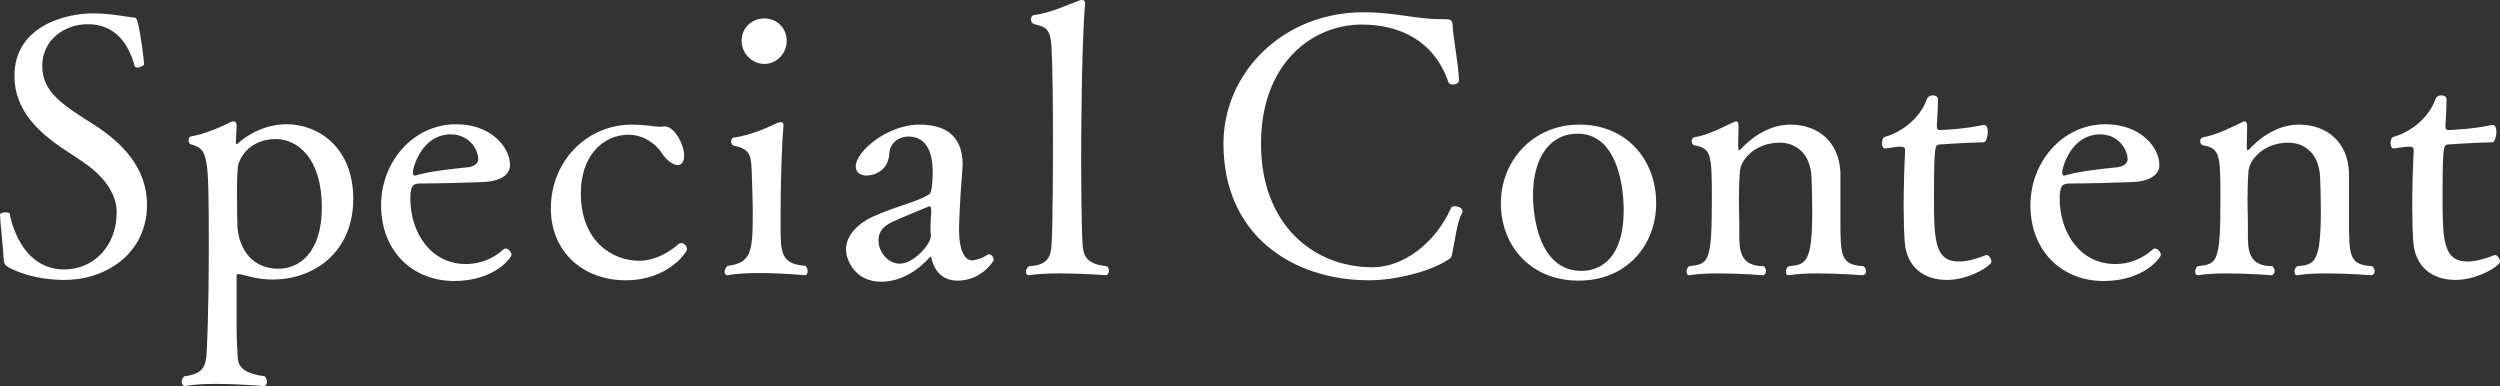
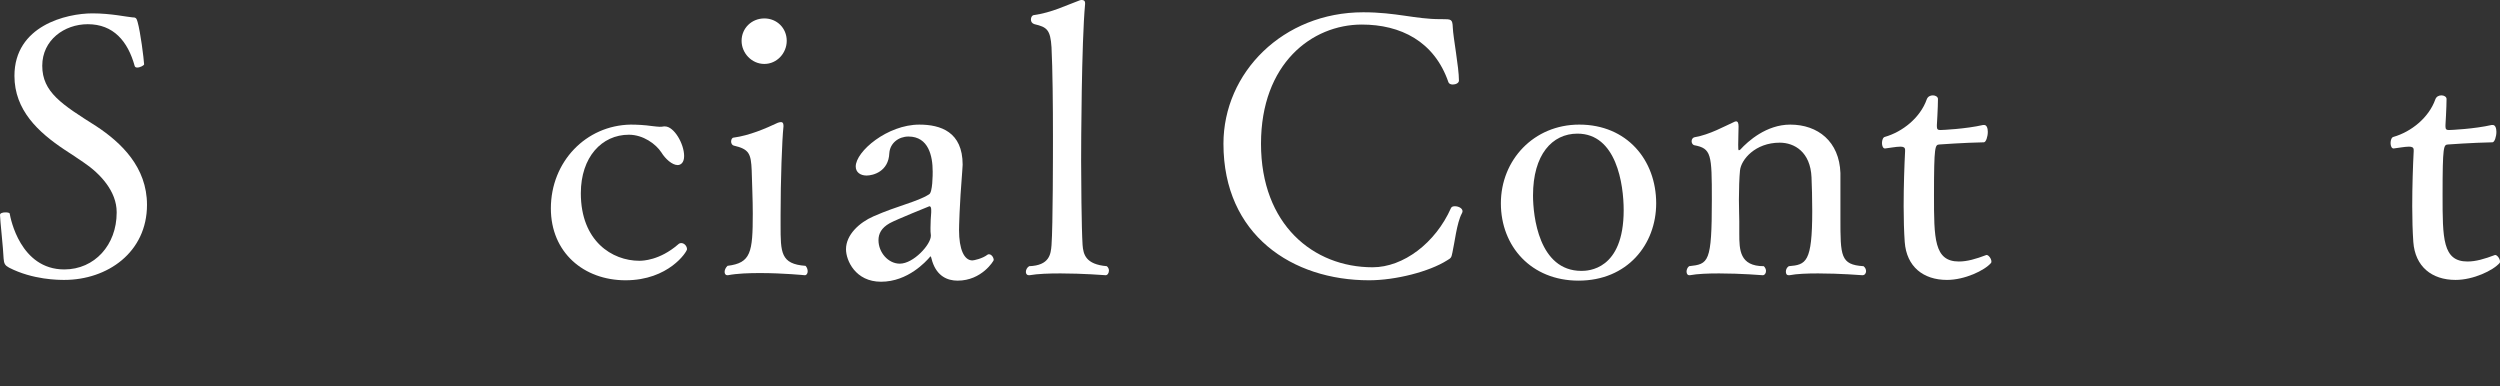
<svg xmlns="http://www.w3.org/2000/svg" id="_レイヤー_2" width="380.644" height="58.787" viewBox="0 0 380.644 58.787">
  <rect x="0" y="0" width="380.644" height="58.787" fill="#333333" stroke="none" />
  <defs>
    <style>.cls-1{fill:#fff;}</style>
  </defs>
  <g id="_レイヤー_2-2">
    <g>
      <path class="cls-1" d="m22.382,31.181c0,7.259-6.049,11.438-12.593,11.438-.825,0-4.785,0-8.414-1.87-.605-.33-.771-.605-.825-1.375-.055-1.54-.55-5.939-.55-6.654,0-.275.439-.385.825-.385.329,0,.659.055.659.22.11.66,1.595,8.469,8.305,8.469,4.619,0,7.974-3.74,7.974-8.634v-.109c0-3.135-2.475-5.83-5.005-7.534-.935-.66-1.979-1.32-2.969-1.98-3.96-2.64-7.59-5.994-7.59-11.218C2.199,3.905,10.118,2.035,14.078,2.035c2.805,0,5.279.55,6.049.604.55,0,.66.11.825.715.439,1.54.935,5.5.99,6.435,0,.165-.605.495-1.045.495-.165,0-.33-.055-.386-.22-1.045-3.794-3.244-6.379-7.148-6.379-3.574,0-6.93,2.42-6.93,6.324,0,4.015,2.97,5.884,8.194,9.184,3.85,2.53,7.754,6.27,7.754,11.989Z" />
-       <path class="cls-1" d="m28.159,58.787c-.274,0-.495-.274-.495-.66,0-.275.11-.605.385-.825,2.86-.385,3.135-1.485,3.355-2.86.109-.715.385-7.314.385-16.553,0-14.848-.056-15.068-2.805-15.948-.165-.055-.275-.33-.275-.55,0-.275.11-.55.33-.605,2.42-.44,4.729-1.54,6.104-2.2.109-.055.274-.11.385-.11.274,0,.495.165.495.605v.109l-.11,2.53c0,.165.055.22.11.22.109,0,.22-.11.274-.165.495-.44,3.245-2.859,7.369-2.859,4.619,0,10.119,3.354,10.119,11.383,0,7.974-5.829,12.263-12.318,12.263-2.255,0-3.905-.604-5.005-.825h-.165c-.165,0-.274.055-.274.22v7.699c0,2.475.109,3.134.165,4.674.055,1.65,1.045,2.53,4.124,2.97.22.22.33.55.33.825,0,.385-.165.66-.439.66,0,0-3.63-.33-7.204-.33-1.76,0-3.52.055-4.785.33h-.055Zm20.843-27.221c0-7.589-3.795-10.394-6.984-10.394-3.63,0-5.39,2.365-5.774,4.07-.11.604-.165,2.419-.165,4.234,0,2.145.055,4.289.055,4.289v.165c0,3.189,1.705,6.984,6.27,6.984,3.135,0,6.6-2.42,6.6-9.349Z" />
-       <path class="cls-1" d="m69.132,42.785c-6.214,0-11.108-4.455-11.108-11.548,0-6.544,4.84-12.318,11.438-12.318,5.279,0,8.194,3.464,8.194,6.214,0,1.045-.771,2.42-4.069,2.585-2.805.11-6.93.22-9.569.22-1.1,0-1.539.275-1.539,2.31,0,5.06,3.024,9.954,8.469,9.954.989,0,3.409-.165,5.664-2.2.109-.11.22-.165.385-.165.385,0,.88.495.88.99,0,.33-2.475,3.959-8.744,3.959Zm-.495-22.327c-4.344,0-5.773,4.949-5.773,5.774,0,.275.055.495.274.495h.11c1.925-.604,5.334-.99,8.029-1.265.55-.055,1.539-.385,1.539-1.21,0-1.54-1.43-3.794-4.18-3.794Z" />
      <path class="cls-1" d="m95.256,42.675c-6.379,0-11.383-4.234-11.383-10.944,0-7.094,5.334-12.648,12.153-12.758.935,0,2.089.055,3.244.22.55.055.88.11,1.155.11.22,0,.385,0,.659-.055h.165c1.375,0,2.915,2.64,2.915,4.509,0,.99-.495,1.375-.99,1.375-.825,0-1.869-.935-2.475-1.925-.825-1.265-2.749-2.694-4.949-2.694-4.124,0-7.314,3.409-7.314,8.909,0,7.314,4.785,10.284,8.909,10.284.495,0,3.08-.055,5.885-2.475.164-.165.329-.22.494-.22.495,0,.88.495.88.935,0,.385-2.805,4.729-9.349,4.729Z" />
      <path class="cls-1" d="m115.771,41.575c-1.705,0-3.52.055-4.949.33h-.11c-.22,0-.385-.22-.385-.495,0-.33.165-.66.439-.935,3.575-.439,3.85-2.034,3.85-7.974,0-2.145-.109-4.29-.165-6.544-.109-2.585-.385-3.245-2.749-3.795-.221-.055-.386-.33-.386-.604,0-.33.165-.605.386-.605,2.419-.33,4.839-1.375,6.709-2.254.165-.055.33-.11.495-.11.22,0,.385.11.385.55v.11c-.221,2.035-.44,8.194-.44,13.473v1.54c0,4.18,0,5.939,3.795,6.214.22.22.33.55.33.825,0,.33-.165.605-.44.605,0,0-3.3-.33-6.764-.33Zm-2.859-35.36c0-1.925,1.539-3.41,3.464-3.41s3.41,1.485,3.41,3.41c0,1.87-1.485,3.52-3.41,3.52s-3.464-1.65-3.464-3.52Z" />
      <path class="cls-1" d="m142.005,26.067c0-2.255-.604-5.279-3.685-5.279-1.484,0-2.805.99-2.914,2.53-.11,2.805-2.475,3.409-3.465,3.409-.935,0-1.65-.495-1.65-1.375,0-2.31,4.84-6.379,9.68-6.379,3.244,0,6.599,1.1,6.599,6.104,0,.274-.055.604-.055.88-.44,5.444-.495,8.688-.495,9.073,0,2.915.77,4.62,2.034,4.62.221,0,1.54-.275,2.311-.88.055-.055.165-.055.22-.055.385,0,.715.495.715.88,0,.11-1.814,3.135-5.499,3.135-1.595,0-3.135-.715-3.85-2.915-.165-.495-.165-.77-.275-.77-.055,0-.109.055-.165.165-.495.55-3.244,3.685-7.369,3.685-3.904,0-5.334-3.245-5.334-4.949,0-2.2,2.035-4.069,4.18-5.004,3.739-1.65,6.654-2.2,8.469-3.354.55-.275.55-3.025.55-3.52Zm-6.544,7.919c-1.265.715-1.705,1.595-1.705,2.584,0,1.87,1.485,3.575,3.245,3.575,2.089,0,4.729-2.915,4.729-4.235v-.109c-.056-.33-.056-.715-.056-1.1,0-.825.056-1.76.11-2.365v-.385c0-.385-.11-.55-.275-.55,0,0-5.059,2.034-6.049,2.584Z" />
      <path class="cls-1" d="m161.42,41.63c-1.704,0-3.409.055-4.674.275h-.11c-.274,0-.439-.22-.439-.495,0-.33.165-.66.495-.88,3.134-.11,3.299-1.87,3.409-3.189.22-2.915.22-14.353.22-16.498,0-4.895-.055-10.339-.22-13.639-.165-2.694-.715-3.079-2.585-3.52-.385-.11-.55-.385-.55-.715s.165-.604.385-.66c2.805-.385,5.06-1.54,7.039-2.255.11-.055.221-.055.33-.055.275,0,.495.11.495.495v.11c-.55,5.939-.604,21.502-.604,23.921,0,2.31.055,10.229.22,12.758.109,1.485.495,2.97,3.685,3.245.22.165.33.44.33.66,0,.385-.221.715-.495.715,0,0-3.52-.275-6.93-.275Z" />
      <path class="cls-1" d="m208.441,42.675c-11.658,0-22.162-6.874-22.162-20.788,0-10.833,9.073-20.017,21.282-20.017,5.004,0,7.919,1.045,11.713,1.045h.275c1.43,0,1.595,0,1.649,1.265.056,1.54.936,6.049.936,8.084,0,.385-.495.605-.936.605-.33,0-.55-.11-.659-.33-2.146-6.269-7.314-8.799-13.198-8.799-7.59,0-15.344,5.939-15.344,18.147,0,12.318,7.975,18.808,16.993,18.808,4.675,0,9.568-3.685,11.934-9.019.109-.22.33-.274.604-.274.495,0,1.155.274,1.155.77,0,.11-.056.22-.11.33-.77,1.43-1.1,4.509-1.43,5.939-.165.77-.165.825-.825,1.209-2.694,1.705-7.809,3.025-11.878,3.025Z" />
      <path class="cls-1" d="m240.343,42.729c-7.204,0-11.823-5.224-11.823-11.769,0-6.599,5.004-11.988,11.934-11.988,7.259,0,11.713,5.39,11.713,11.988,0,6.27-4.399,11.769-11.823,11.769Zm6.874-10.724c0-3.959-1.1-11.658-7.039-11.658-3.85,0-6.764,3.189-6.764,9.403,0,3.135.88,11.494,7.369,11.494.989,0,6.434-.11,6.434-9.239Z" />
      <path class="cls-1" d="m276.807,41.63c-1.595,0-3.245.055-4.345.275h-.109c-.33,0-.44-.22-.44-.55,0-.274.11-.604.44-.825,2.64-.22,3.574-.55,3.574-8.414,0-1.595-.055-4.125-.11-5.114-.165-3.85-2.584-5.279-4.839-5.279-3.739,0-5.885,2.584-6.05,4.234-.109,1.1-.165,2.859-.165,4.454,0,1.32.056,2.585.056,3.3v1.87c0,2.475.055,4.949,3.739,4.949.22.22.33.495.33.715,0,.385-.22.66-.495.66,0,0-3.354-.275-6.654-.275-1.649,0-3.244.055-4.454.275h-.11c-.22,0-.385-.22-.385-.55,0-.274.11-.604.385-.825,2.97-.33,3.465-.495,3.465-10.119,0-6.929-.055-7.809-2.694-8.304-.221-.055-.386-.33-.386-.605s.165-.55.44-.605c2.31-.385,4.619-1.705,5.994-2.31.11-.055.22-.11.33-.11.274,0,.385.275.385.77,0,.66-.055,1.87-.055,2.805,0,.55,0,.825.109.825.056,0,.165-.055.221-.11,1.154-1.265,3.959-3.794,7.589-3.794,4.234,0,7.479,2.585,7.644,7.369v6.874c0,5.774,0,7.094,3.52,7.314.275.22.385.495.385.77,0,.33-.22.605-.55.605,0,0-3.464-.275-6.764-.275Z" />
      <path class="cls-1" d="m302.492,38.825c.275,0,.715.55.715.99,0,.055,0,.165-.055.22-.99,1.154-4.014,2.584-6.709,2.584-3.629,0-6.16-2.035-6.434-5.774-.11-1.595-.165-3.464-.165-5.444,0-3.025.109-6.214.22-8.359v-.22c0-.385-.274-.495-.715-.495-.66,0-1.76.22-2.31.275h-.055c-.275,0-.44-.385-.44-.825s.165-.88.44-.935c2.694-.771,5.389-2.915,6.379-5.72.165-.439.55-.604.935-.604s.771.22.771.55c0,1.265-.165,3.959-.165,3.959v.22c0,.385.109.55.494.55.33,0,3.905-.165,6.545-.77h.164c.385,0,.551.495.551,1.044,0,.715-.275,1.595-.605,1.595-3.025.055-6.764.33-6.764.33-.66.055-.825.11-.825,7.699,0,6.599,0,10.119,3.794,10.119,1.266,0,2.584-.385,4.18-.99h.055Z" />
-       <path class="cls-1" d="m320.255,42.785c-6.213,0-11.107-4.455-11.107-11.548,0-6.544,4.84-12.318,11.438-12.318,5.279,0,8.195,3.464,8.195,6.214,0,1.045-.771,2.42-4.07,2.585-2.805.11-6.93.22-9.568.22-1.1,0-1.541.275-1.541,2.31,0,5.06,3.025,9.954,8.471,9.954.988,0,3.408-.165,5.664-2.2.109-.11.219-.165.385-.165.385,0,.879.495.879.99,0,.33-2.475,3.959-8.744,3.959Zm-.494-22.327c-4.344,0-5.773,4.949-5.773,5.774,0,.275.055.495.273.495h.111c1.924-.604,5.334-.99,8.027-1.265.551-.055,1.541-.385,1.541-1.21,0-1.54-1.43-3.794-4.18-3.794Z" />
-       <path class="cls-1" d="m354.244,41.63c-1.594,0-3.244.055-4.344.275h-.109c-.33,0-.441-.22-.441-.55,0-.274.111-.604.441-.825,2.639-.22,3.574-.55,3.574-8.414,0-1.595-.055-4.125-.111-5.114-.164-3.85-2.584-5.279-4.838-5.279-3.74,0-5.885,2.584-6.051,4.234-.109,1.1-.164,2.859-.164,4.454,0,1.32.055,2.585.055,3.3v1.87c0,2.475.055,4.949,3.74,4.949.219.22.33.495.33.715,0,.385-.221.66-.496.66,0,0-3.354-.275-6.654-.275-1.648,0-3.244.055-4.453.275h-.111c-.219,0-.385-.22-.385-.55,0-.274.111-.604.385-.825,2.971-.33,3.465-.495,3.465-10.119,0-6.929-.055-7.809-2.693-8.304-.221-.055-.387-.33-.387-.605s.166-.55.441-.605c2.309-.385,4.619-1.705,5.994-2.31.109-.055.219-.11.33-.11.273,0,.385.275.385.77,0,.66-.055,1.87-.055,2.805,0,.55,0,.825.109.825.055,0,.164-.055.221-.11,1.154-1.265,3.959-3.794,7.588-3.794,4.234,0,7.479,2.585,7.645,7.369v6.874c0,5.774,0,7.094,3.52,7.314.275.22.385.495.385.77,0,.33-.221.605-.551.605,0,0-3.463-.275-6.764-.275Z" />
      <path class="cls-1" d="m379.929,38.825c.275,0,.715.55.715.99,0,.055,0,.165-.055.22-.99,1.154-4.014,2.584-6.709,2.584-3.629,0-6.16-2.035-6.434-5.774-.111-1.595-.166-3.464-.166-5.444,0-3.025.109-6.214.221-8.359v-.22c0-.385-.275-.495-.715-.495-.66,0-1.76.22-2.311.275h-.055c-.275,0-.439-.385-.439-.825s.164-.88.439-.935c2.695-.771,5.389-2.915,6.379-5.72.166-.439.551-.604.936-.604s.77.22.77.55c0,1.265-.164,3.959-.164,3.959v.22c0,.385.109.55.494.55.33,0,3.904-.165,6.545-.77h.164c.385,0,.551.495.551,1.044,0,.715-.275,1.595-.605,1.595-3.025.055-6.764.33-6.764.33-.66.055-.826.11-.826,7.699,0,6.599,0,10.119,3.795,10.119,1.266,0,2.584-.385,4.18-.99h.055Z" />
    </g>
  </g>
</svg>